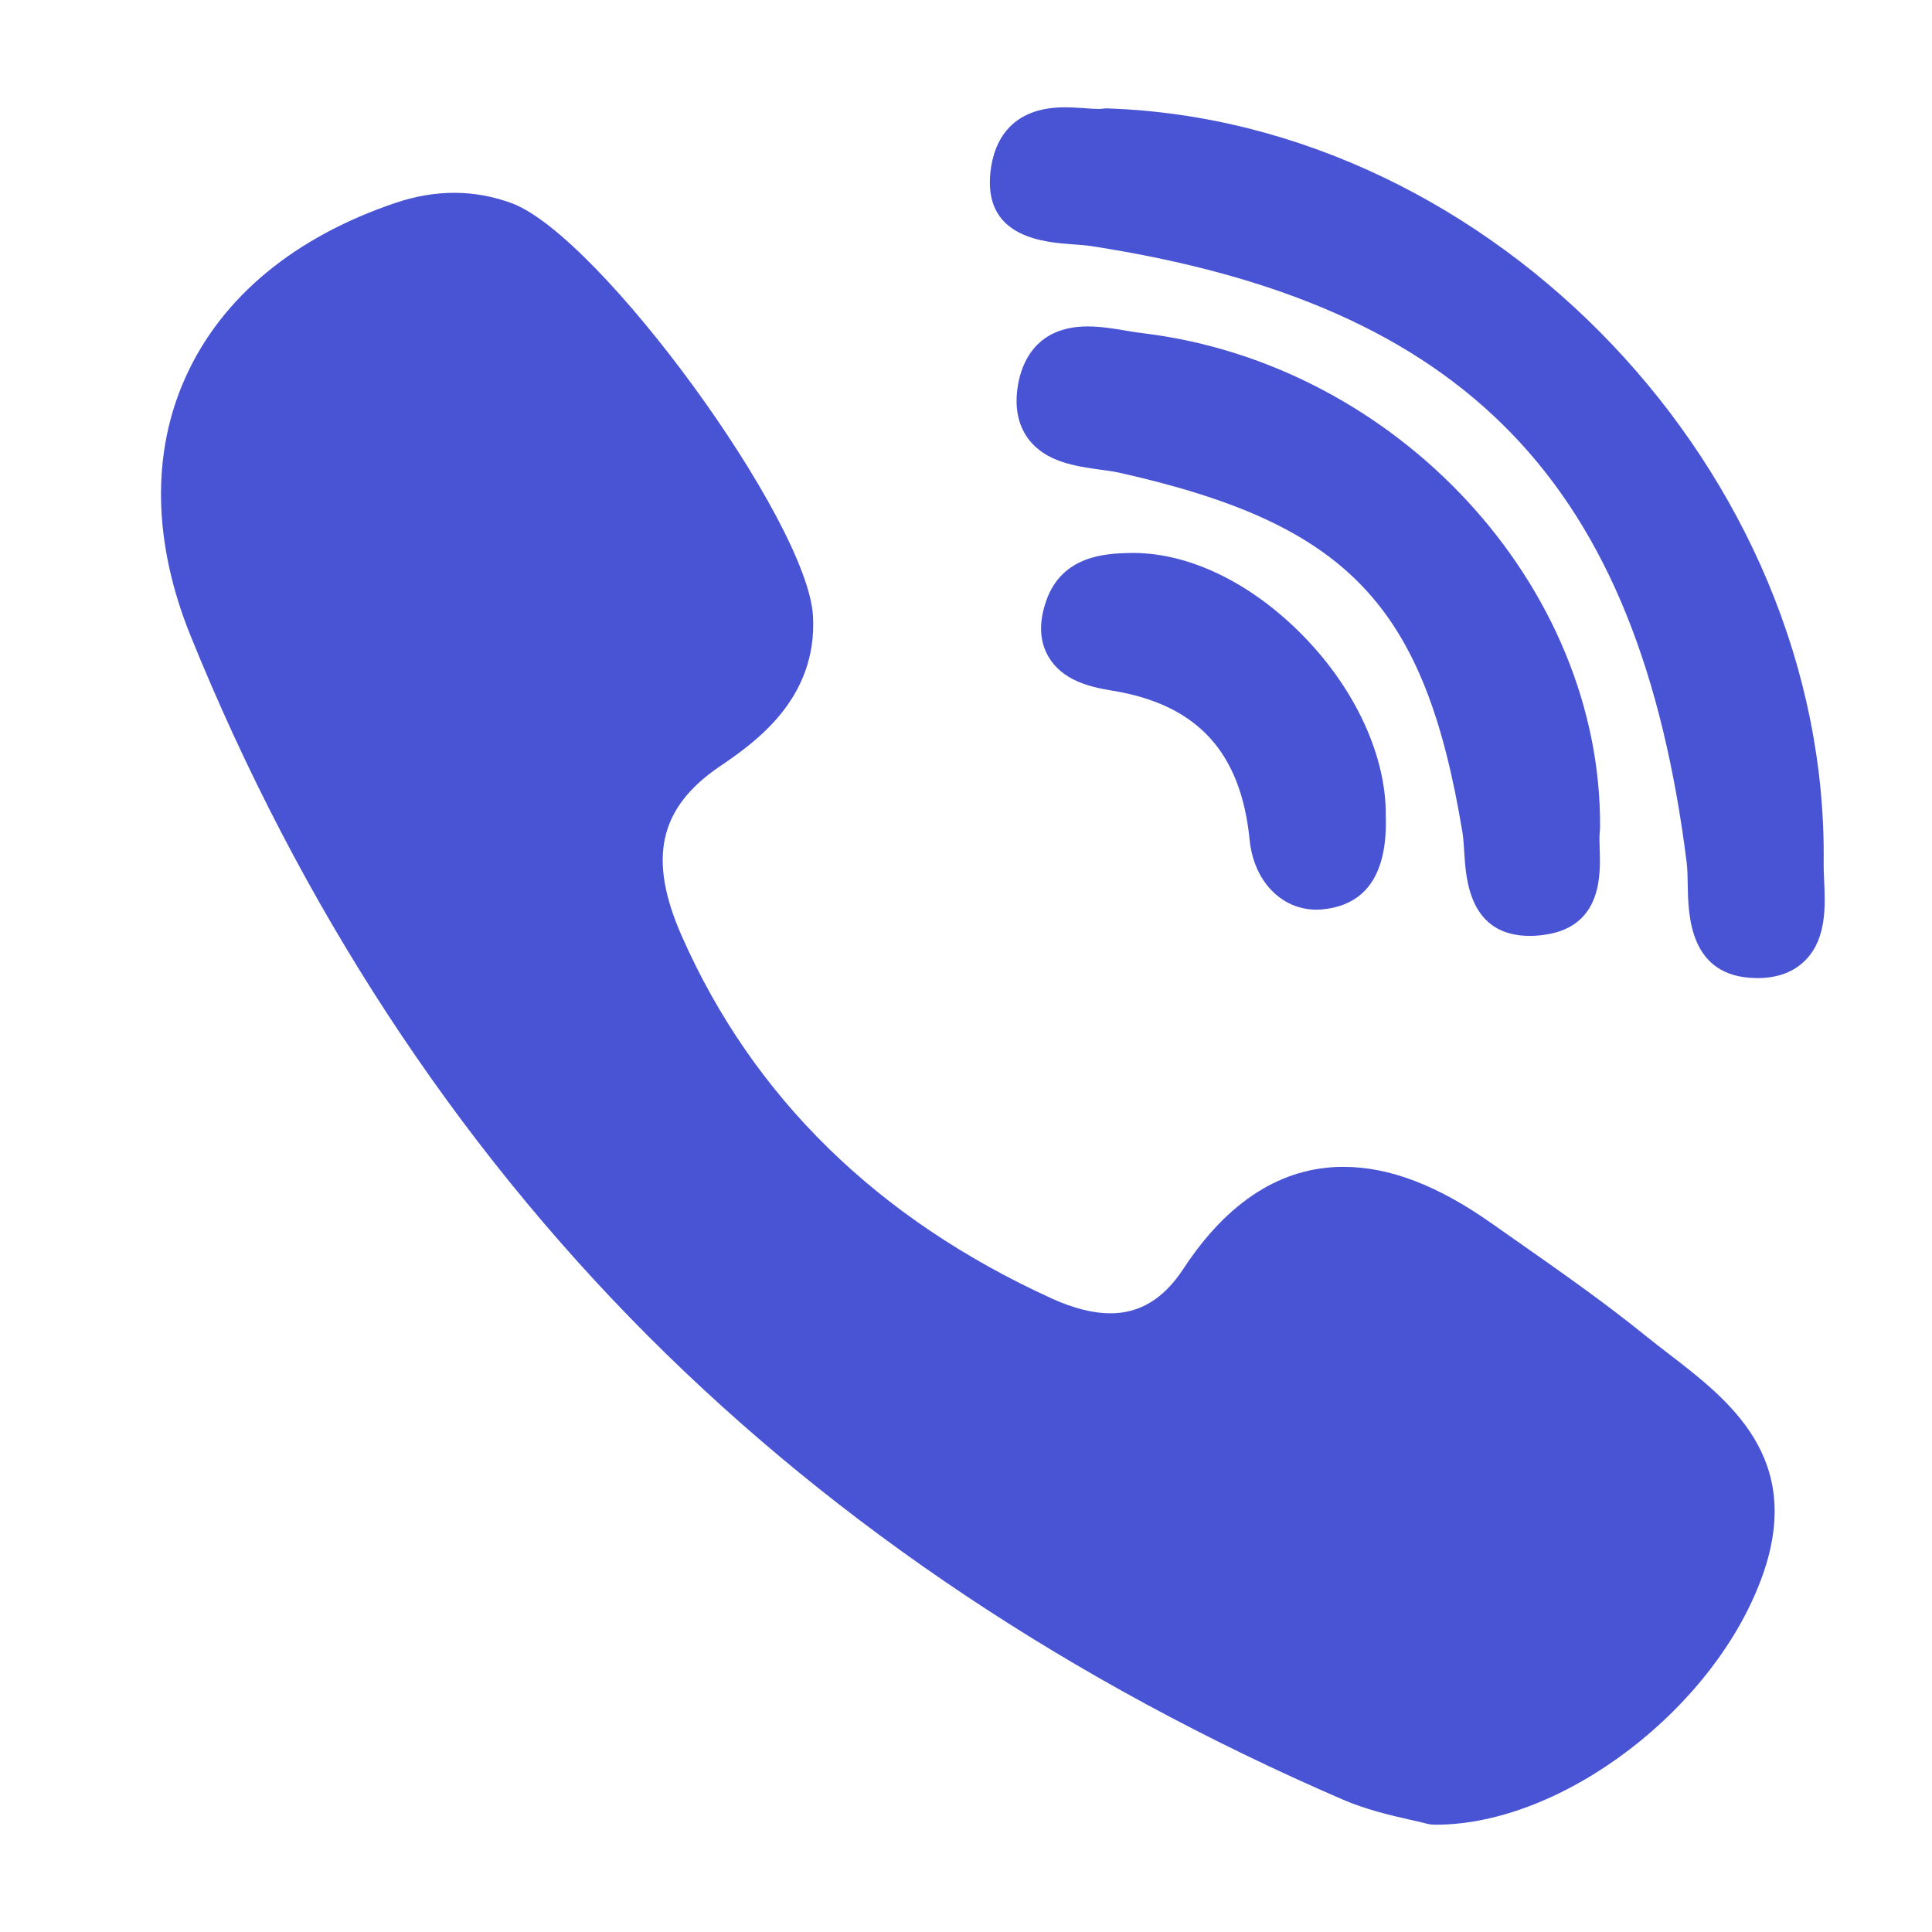
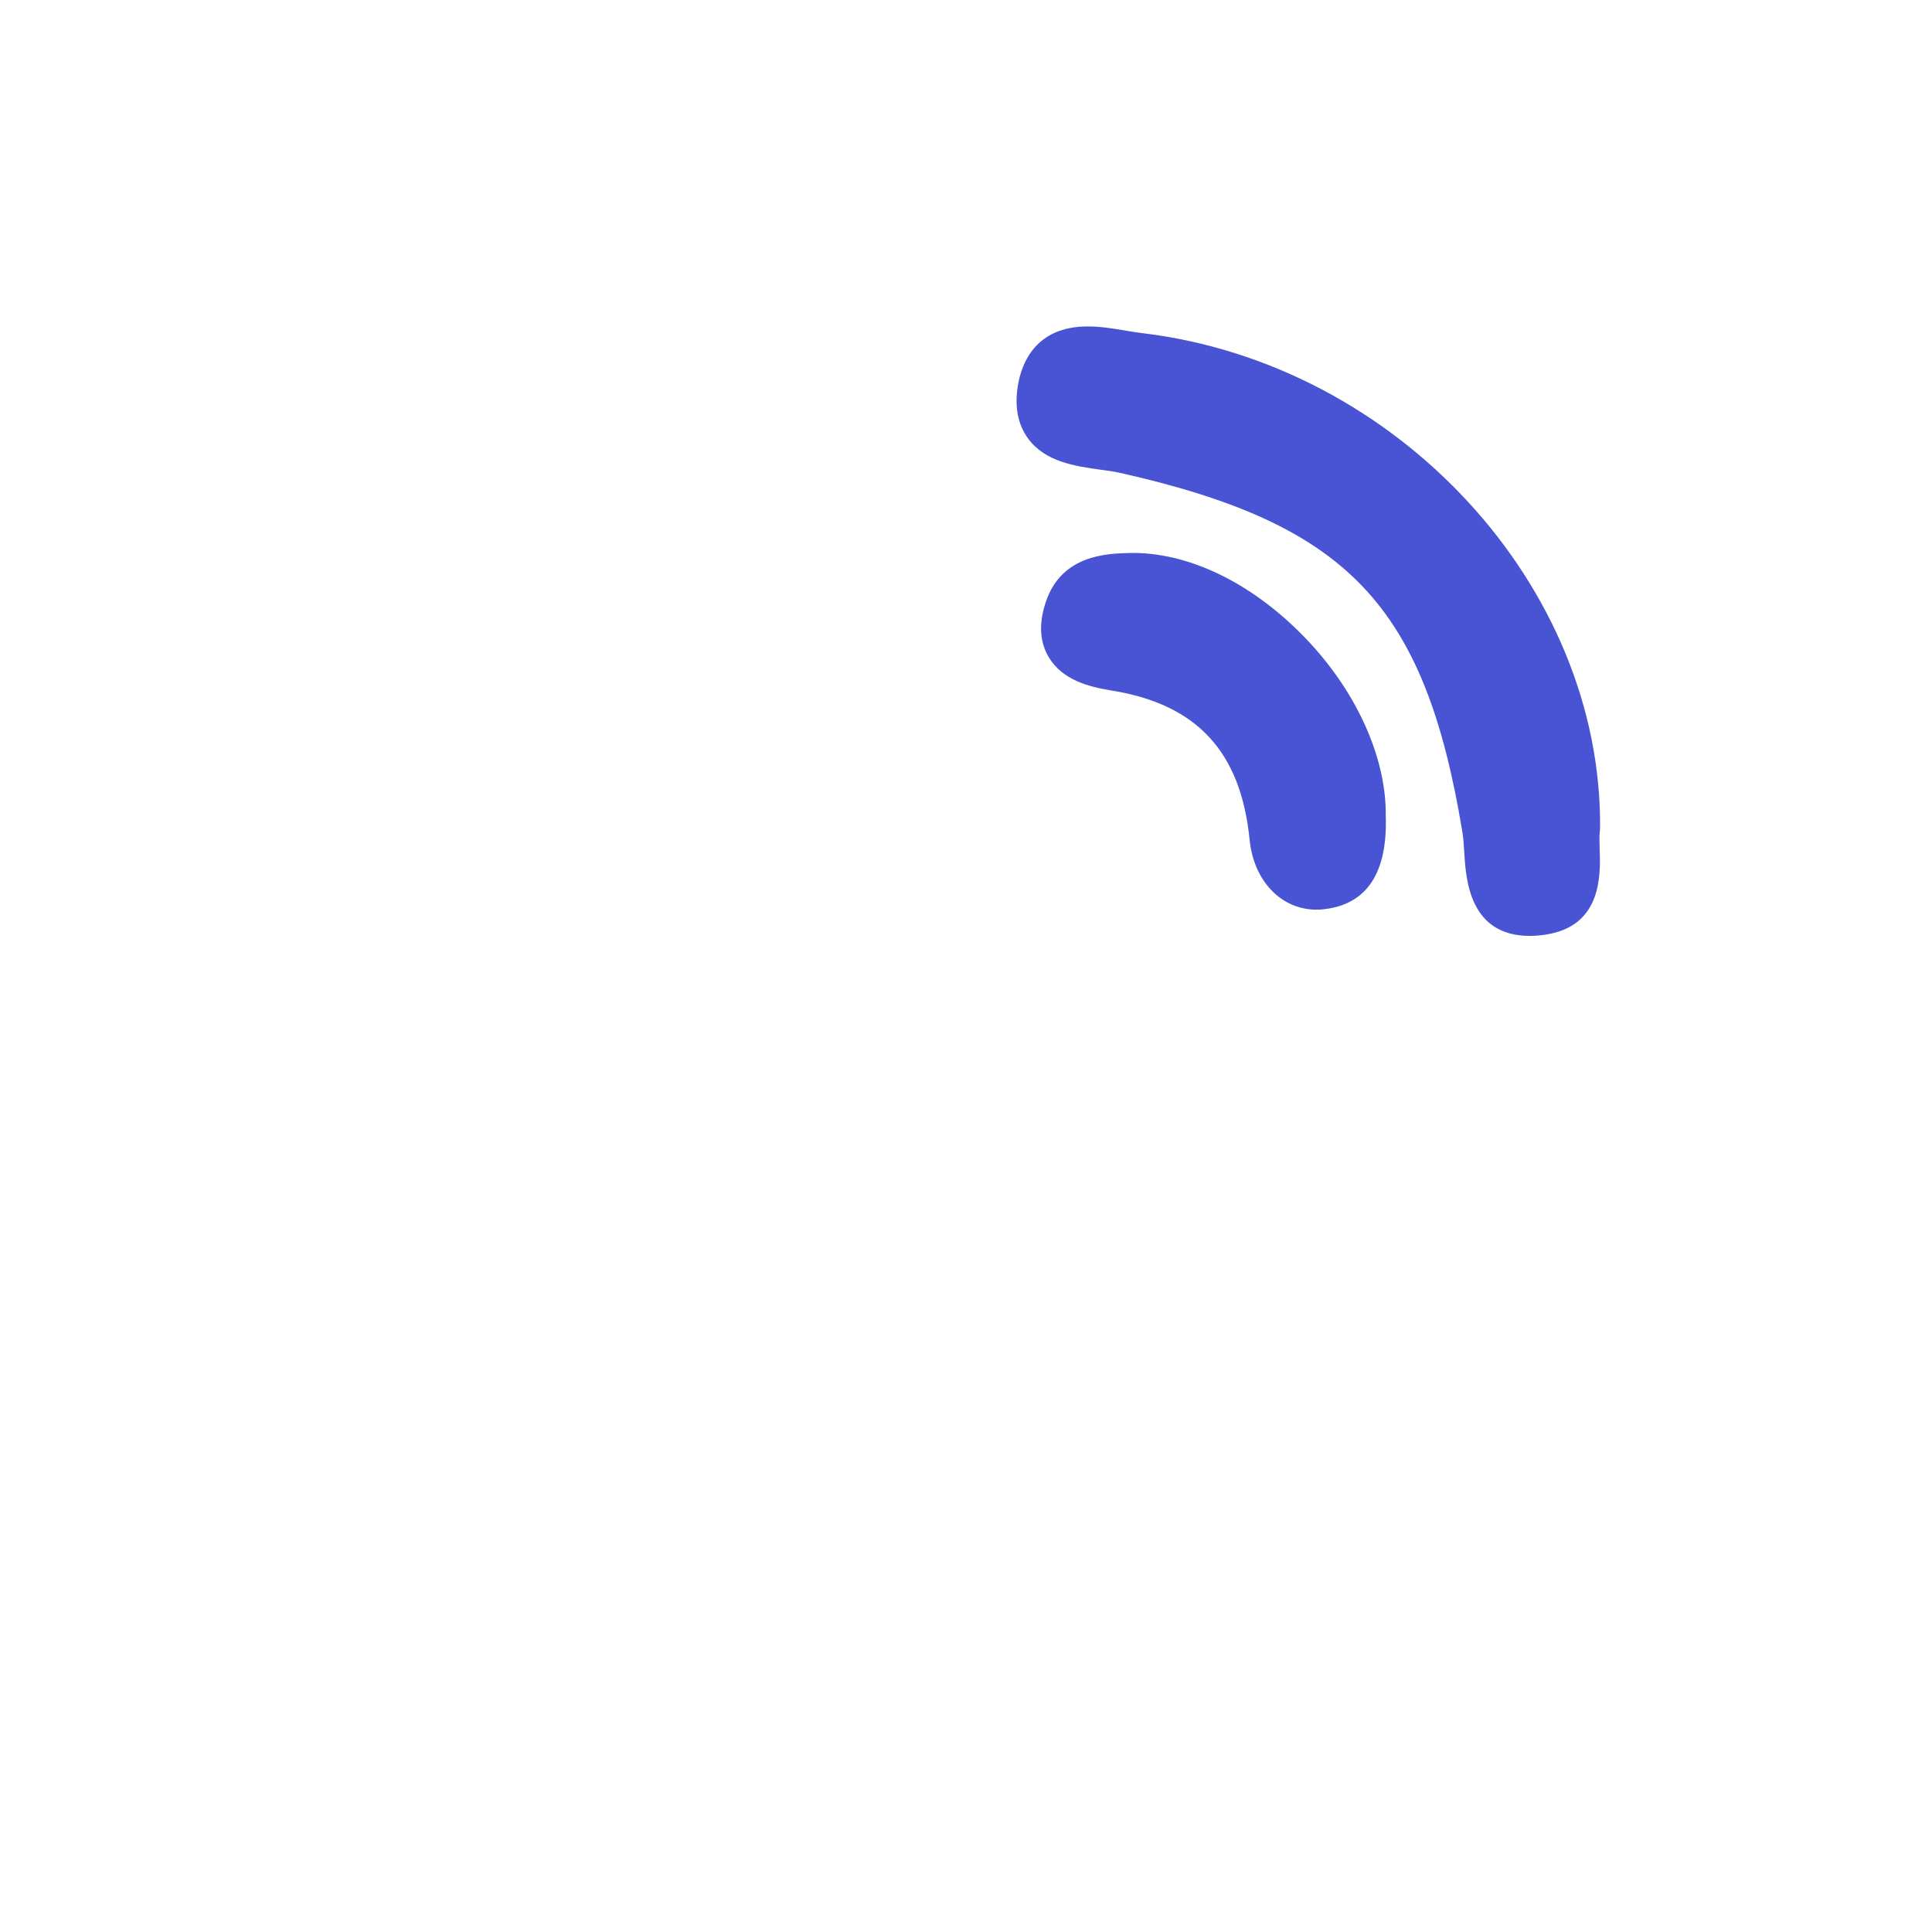
<svg xmlns="http://www.w3.org/2000/svg" width="26" height="26" viewBox="0 0 26 26" fill="none">
  <path d="M21.533 11.143C21.561 7.884 18.8 4.897 15.379 4.484C15.311 4.476 15.236 4.464 15.158 4.451C14.989 4.422 14.813 4.393 14.637 4.393C13.936 4.393 13.748 4.889 13.699 5.184C13.651 5.471 13.697 5.712 13.835 5.901C14.067 6.218 14.475 6.274 14.803 6.32C14.9 6.333 14.991 6.345 15.066 6.362C18.14 7.053 19.175 8.138 19.681 11.202C19.693 11.277 19.699 11.369 19.705 11.467C19.727 11.833 19.773 12.595 20.588 12.595C20.655 12.595 20.729 12.589 20.804 12.577C21.563 12.461 21.539 11.765 21.528 11.43C21.525 11.336 21.522 11.247 21.53 11.188C21.532 11.173 21.533 11.158 21.533 11.143Z" fill="#4954D4" />
-   <path d="M14.438 3.288C14.529 3.295 14.615 3.301 14.687 3.312C19.734 4.092 22.055 6.496 22.699 11.61C22.709 11.696 22.711 11.802 22.713 11.915C22.72 12.314 22.733 13.145 23.621 13.162L23.648 13.163C23.927 13.163 24.148 13.078 24.306 12.912C24.583 12.621 24.564 12.189 24.548 11.842C24.544 11.757 24.541 11.677 24.542 11.607C24.606 6.377 20.102 1.635 14.905 1.459C14.883 1.458 14.863 1.459 14.842 1.462C14.832 1.464 14.813 1.466 14.78 1.466C14.728 1.466 14.665 1.461 14.597 1.456C14.515 1.451 14.422 1.444 14.329 1.444C13.501 1.444 13.343 2.036 13.323 2.388C13.277 3.203 14.061 3.261 14.438 3.288Z" fill="#4954D4" />
-   <path d="M22.455 18.218C22.348 18.136 22.237 18.05 22.133 17.966C21.582 17.52 20.995 17.11 20.428 16.712C20.311 16.63 20.193 16.547 20.076 16.465C19.349 15.952 18.697 15.703 18.08 15.703C17.249 15.703 16.524 16.164 15.926 17.074C15.662 17.478 15.34 17.674 14.944 17.674C14.71 17.674 14.444 17.607 14.153 17.474C11.809 16.405 10.135 14.767 9.178 12.604C8.715 11.559 8.865 10.876 9.679 10.319C10.142 10.004 11.002 9.417 10.941 8.292C10.873 7.014 8.069 3.171 6.887 2.735C6.387 2.55 5.862 2.548 5.323 2.73C3.965 3.189 2.99 3.995 2.504 5.061C2.034 6.09 2.056 7.3 2.565 8.557C4.039 12.194 6.111 15.364 8.723 17.981C11.281 20.542 14.424 22.64 18.066 24.216C18.394 24.358 18.738 24.435 18.989 24.492C19.075 24.511 19.149 24.528 19.203 24.543C19.233 24.551 19.263 24.555 19.294 24.555L19.323 24.556C21.035 24.556 23.092 22.982 23.724 21.189C24.277 19.618 23.267 18.842 22.455 18.218Z" fill="#4954D4" />
  <path d="M15.195 7.442C14.902 7.45 14.292 7.465 14.078 8.09C13.977 8.382 13.989 8.635 14.113 8.843C14.295 9.148 14.643 9.242 14.96 9.293C16.109 9.478 16.699 10.117 16.817 11.303C16.872 11.856 17.242 12.242 17.718 12.242C17.753 12.242 17.789 12.24 17.825 12.235C18.397 12.167 18.674 11.744 18.649 10.98C18.658 10.182 18.243 9.276 17.536 8.555C16.827 7.831 15.973 7.423 15.195 7.442Z" fill="#4954D4" />
</svg>